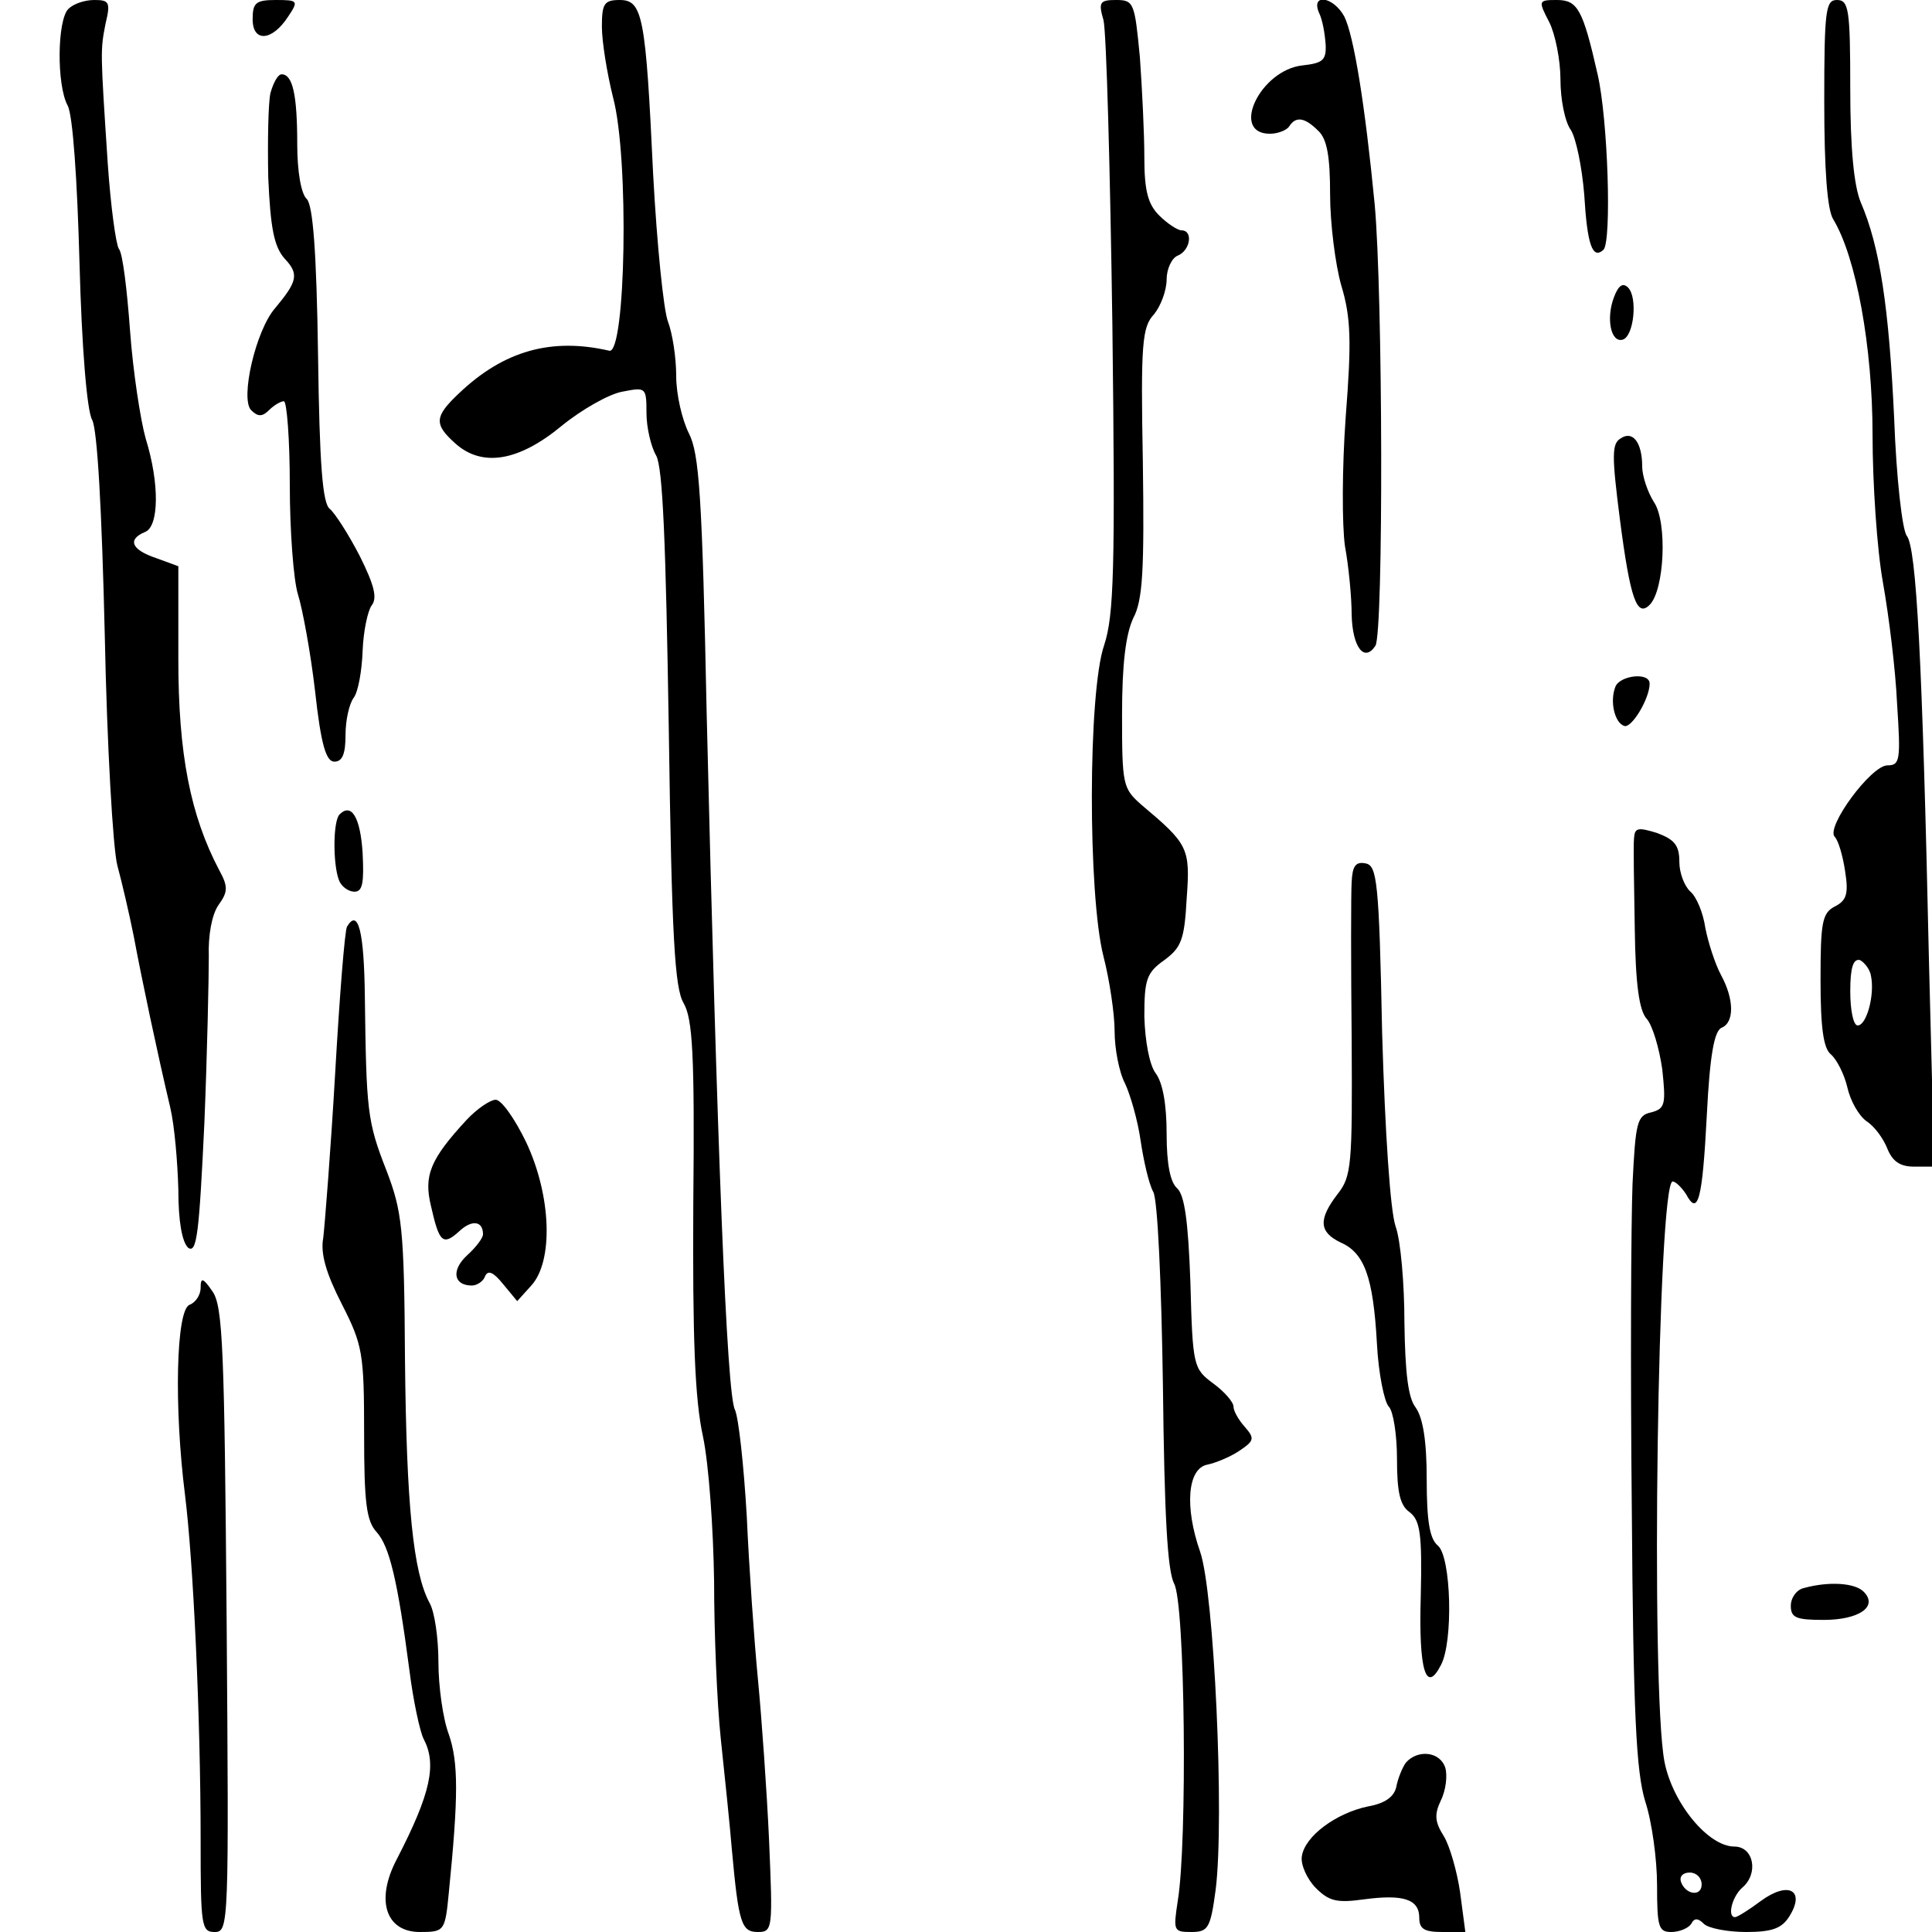
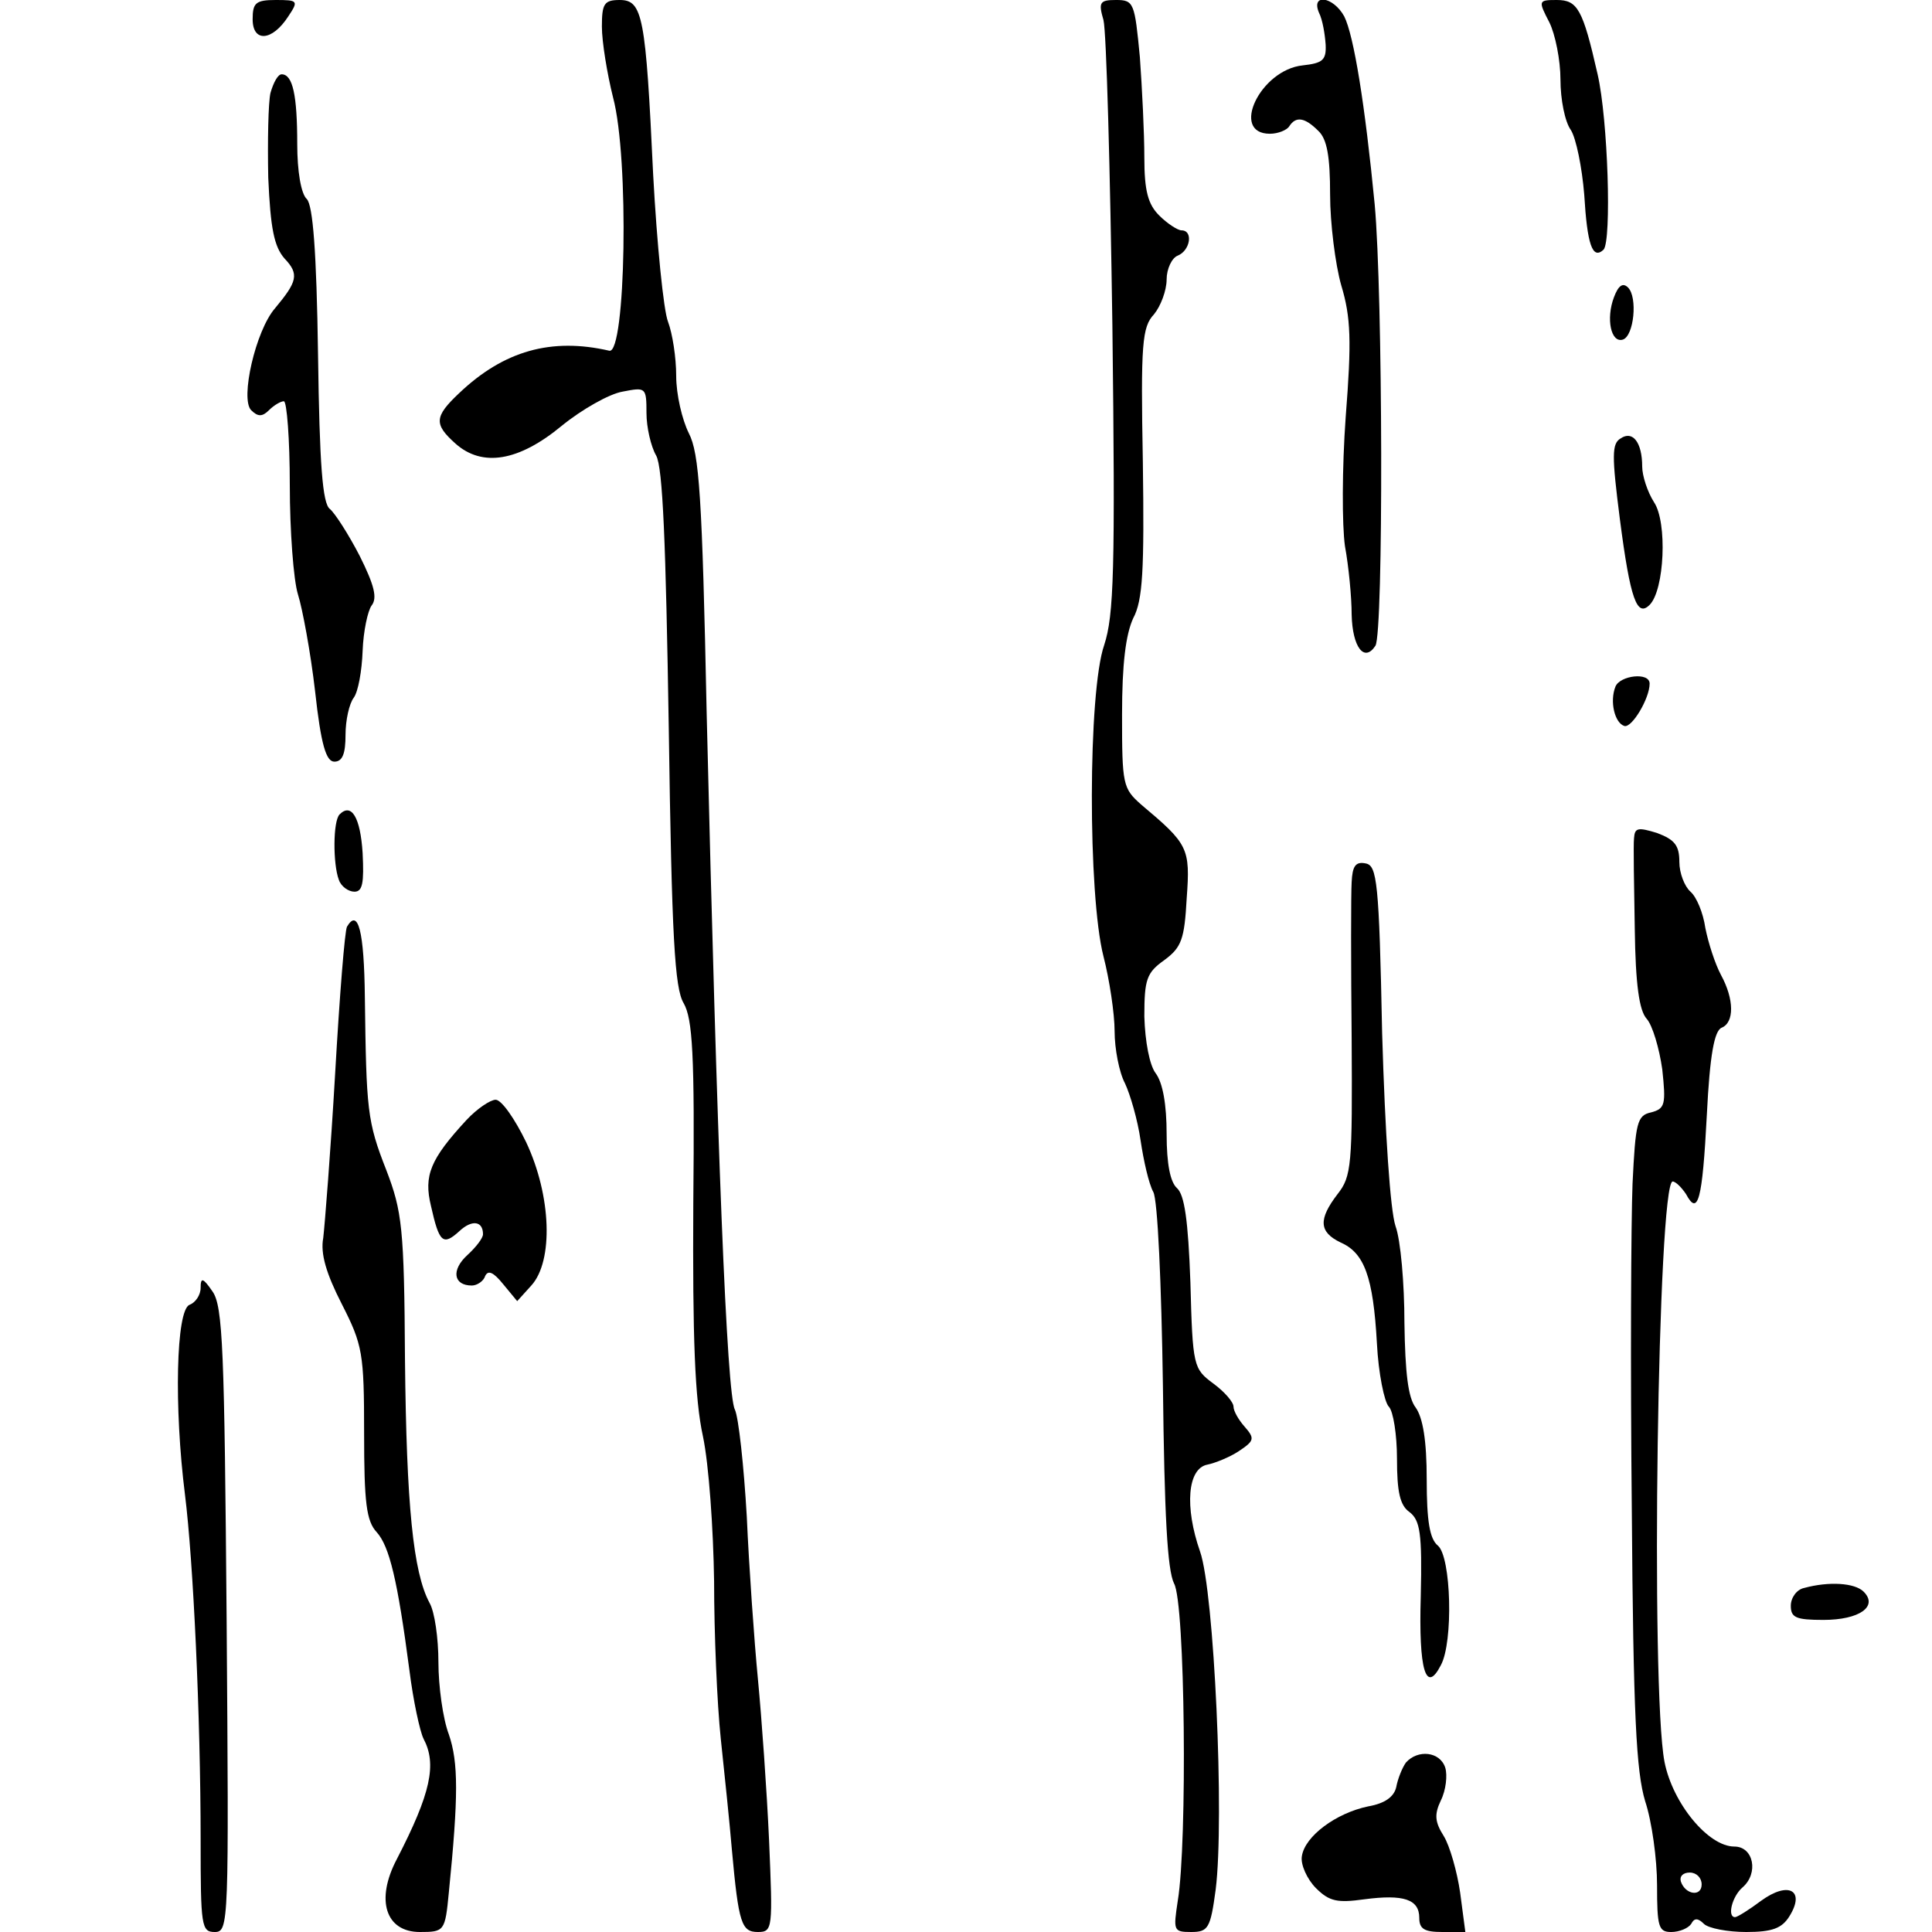
<svg xmlns="http://www.w3.org/2000/svg" version="1.0" width="260pt" height="260pt" viewBox="0 0 260 260" preserveAspectRatio="xMidYMid meet">
  <g transform="translate(0,260) scale(0.1,-0.1)" fill="#000000" stroke="none">
-     <path d="M92 2588 c-15 -15 -16 -102 -1 -130 7 -12 13 -101 16 -212 3 -113 10 -199 17 -211 7 -13 13 -120 17 -290 3 -148 11 -288 17 -310 6 -22 16 -65 22 -95 11 -59 32 -158 49 -230 6 -25 10 -75 11 -111 0 -43 5 -70 13 -78 12 -9 15 20 22 167 4 97 6 198 6 225 -1 28 4 56 13 69 13 18 13 25 1 47 -39 74 -55 157 -55 283 l0 126 -30 11 c-33 11 -39 25 -15 35 19 7 20 65 1 126 -7 25 -17 90 -21 145 -4 55 -10 105 -15 110 -4 6 -11 57 -15 115 -10 152 -10 152 -3 188 7 29 5 32 -15 32 -13 0 -28 -5 -35 -12z" />
    <path d="M340 2574 c0 -31 26 -30 48 4 14 21 13 22 -17 22 -27 0 -31 -4 -31 -26z" />
    <path d="M810 2564 c0 -20 7 -63 15 -95 22 -82 17 -346 -5 -341 -78 18 -142 0 -202 -57 -34 -32 -34 -42 -5 -68 36 -32 85 -24 143 24 27 22 64 43 82 46 31 6 32 6 32 -29 0 -19 6 -45 13 -57 9 -16 13 -117 17 -367 4 -282 8 -350 20 -370 12 -21 15 -68 13 -270 -1 -180 2 -263 13 -313 8 -38 14 -125 15 -195 0 -70 4 -165 9 -212 5 -47 12 -114 15 -150 9 -99 13 -110 35 -110 20 0 20 5 15 123 -3 67 -10 165 -15 217 -5 52 -12 151 -15 219 -4 69 -11 133 -16 144 -11 20 -24 353 -38 937 -6 293 -10 350 -24 377 -9 18 -17 52 -17 77 0 25 -5 57 -11 73 -6 15 -15 105 -20 198 -10 213 -14 235 -45 235 -21 0 -24 -5 -24 -36z" />
    <path d="M1485 2573 c4 -16 9 -201 12 -411 4 -330 2 -390 -11 -430 -22 -63 -22 -337 -1 -419 8 -31 15 -77 15 -101 0 -23 6 -55 14 -70 7 -15 17 -49 21 -77 4 -27 11 -58 17 -69 6 -10 11 -125 13 -260 2 -175 6 -249 15 -267 15 -26 18 -349 5 -427 -6 -40 -6 -42 18 -42 23 0 26 5 33 57 12 96 -2 401 -21 455 -21 60 -17 112 10 117 10 2 30 10 42 18 21 14 22 17 8 33 -8 9 -15 21 -15 27 0 6 -12 20 -27 31 -27 20 -28 23 -31 136 -3 84 -8 118 -18 127 -9 8 -14 32 -14 73 0 39 -5 69 -15 82 -8 11 -14 42 -15 76 0 50 3 59 27 76 23 17 27 28 30 83 5 68 2 73 -61 126 -25 22 -26 27 -26 121 0 69 5 108 15 130 13 24 15 65 13 210 -3 160 -1 182 15 199 9 11 17 32 17 47 0 14 7 29 15 32 17 7 21 34 5 34 -5 0 -19 9 -30 20 -15 15 -20 33 -20 78 0 33 -3 93 -6 135 -7 73 -8 77 -32 77 -22 0 -24 -3 -17 -27z" />
    <path d="M1775 2583 c5 -10 8 -29 9 -43 1 -21 -4 -25 -31 -28 -57 -6 -98 -92 -44 -92 11 0 23 5 26 10 9 14 21 12 39 -6 12 -11 16 -35 16 -86 0 -38 7 -94 15 -122 13 -43 14 -75 6 -177 -5 -69 -5 -146 -1 -174 5 -27 9 -69 9 -92 1 -44 17 -65 32 -42 11 18 10 474 -1 594 -13 134 -28 227 -41 253 -15 27 -45 31 -34 5z" />
    <path d="M2085 2570 c8 -16 15 -51 15 -77 0 -27 6 -57 14 -68 7 -11 15 -50 18 -87 4 -67 11 -88 26 -74 11 12 6 175 -8 236 -20 88 -27 100 -55 100 -25 0 -25 -1 -10 -30z" />
-     <path d="M2455 2463 c0 -91 4 -145 12 -158 31 -51 53 -172 53 -290 0 -65 6 -155 14 -199 8 -45 17 -118 19 -163 5 -76 4 -83 -13 -83 -22 0 -83 -83 -71 -96 5 -5 11 -26 14 -46 5 -31 2 -40 -14 -48 -17 -9 -19 -22 -19 -99 0 -65 4 -92 14 -100 8 -7 18 -27 22 -44 4 -18 15 -38 26 -46 11 -7 23 -24 28 -37 7 -17 17 -24 36 -24 l27 0 -7 273 c-9 412 -17 560 -30 576 -6 8 -14 77 -17 160 -7 147 -19 229 -45 289 -9 22 -14 72 -14 152 0 108 -2 120 -18 120 -15 0 -17 -13 -17 -137z m63 -1177 c5 -25 -6 -66 -18 -66 -6 0 -10 21 -10 46 0 32 4 44 13 42 6 -3 14 -13 15 -22z" />
    <path d="M364 2475 c-3 -13 -4 -65 -3 -114 3 -69 8 -93 22 -109 20 -21 17 -31 -13 -67 -26 -30 -47 -122 -32 -137 9 -9 15 -9 24 0 7 7 16 12 20 12 4 0 8 -51 8 -113 0 -61 5 -128 11 -147 6 -19 17 -78 23 -130 8 -73 15 -95 26 -95 11 0 15 11 15 36 0 20 5 42 11 50 6 8 11 36 12 63 1 27 7 54 12 61 8 10 4 27 -16 67 -15 29 -33 57 -40 63 -10 7 -14 60 -16 207 -2 141 -7 201 -15 210 -8 7 -13 38 -13 74 0 66 -6 94 -21 94 -5 0 -11 -11 -15 -25z" />
    <path d="M2172 2200 c-11 -29 -4 -62 12 -57 15 5 20 57 7 70 -7 7 -13 3 -19 -13z" />
    <path d="M2181 2010 c-12 -7 -12 -23 -1 -109 14 -108 23 -132 40 -115 20 20 24 111 6 138 -9 14 -16 36 -16 48 0 33 -13 49 -29 38z" />
    <path d="M2174 1676 c-8 -20 -1 -49 12 -53 10 -3 34 37 34 57 0 16 -40 11 -46 -4z" />
    <path d="M457 1504 c-9 -9 -9 -67 -1 -88 3 -9 13 -16 21 -16 11 0 13 12 11 52 -3 48 -15 68 -31 52z" />
    <path d="M2199 1472 c-1 -9 0 -64 1 -122 1 -75 6 -110 16 -121 8 -9 17 -40 21 -68 5 -47 4 -53 -15 -58 -19 -4 -21 -14 -25 -96 -2 -51 -3 -247 -1 -437 2 -279 6 -354 18 -394 9 -27 16 -78 16 -113 0 -56 2 -63 19 -63 11 0 23 5 27 11 4 8 9 8 17 0 6 -6 32 -11 57 -11 35 0 48 5 58 21 22 35 -1 48 -38 21 -16 -12 -32 -22 -35 -22 -11 0 -4 28 10 40 22 19 15 55 -11 55 -35 0 -83 58 -94 114 -19 99 -9 781 11 781 4 0 12 -8 18 -17 16 -30 22 -9 28 107 4 80 10 113 20 117 17 7 17 38 -1 71 -8 15 -17 43 -21 63 -3 21 -12 42 -20 49 -8 7 -15 25 -15 40 0 22 -6 30 -30 39 -26 8 -30 7 -31 -7z m91 -1408 c0 -17 -22 -14 -28 4 -2 7 3 12 12 12 9 0 16 -7 16 -16z" />
    <path d="M1819 1413 c-1 -15 -1 -110 0 -211 1 -170 0 -185 -19 -209 -26 -34 -25 -51 4 -65 32 -14 44 -46 49 -136 2 -40 10 -79 16 -85 6 -6 11 -38 11 -70 0 -45 4 -63 17 -72 14 -11 17 -28 15 -113 -3 -100 7 -132 27 -93 17 31 14 146 -4 161 -11 9 -15 33 -15 89 0 52 -5 83 -15 97 -10 13 -14 46 -15 114 0 52 -5 111 -12 130 -7 21 -14 124 -18 260 -4 204 -7 225 -22 228 -14 3 -18 -4 -19 -25z" />
    <path d="M467 1353 c-3 -5 -10 -93 -16 -198 -6 -104 -14 -204 -16 -221 -4 -21 4 -48 25 -89 28 -55 30 -66 30 -174 0 -93 3 -118 17 -133 17 -19 28 -64 44 -186 5 -40 14 -82 19 -92 18 -34 10 -73 -36 -162 -29 -55 -15 -98 31 -98 33 0 34 1 39 53 13 130 13 175 0 213 -8 21 -14 65 -14 97 0 32 -5 68 -12 80 -22 41 -31 131 -33 327 -1 178 -4 200 -25 255 -26 66 -27 81 -29 233 -1 89 -9 120 -24 95z" />
    <path d="M628 1093 c-49 -53 -58 -75 -48 -116 11 -49 16 -54 38 -34 17 16 32 14 32 -4 0 -5 -9 -17 -21 -28 -22 -20 -19 -41 6 -41 7 0 16 6 18 13 4 8 11 5 24 -11 l19 -23 19 21 c30 33 27 121 -7 193 -15 31 -33 57 -41 57 -7 0 -25 -12 -39 -27z" />
    <path d="M270 867 c0 -10 -7 -20 -15 -23 -18 -7 -21 -137 -6 -256 11 -88 21 -297 21 -465 0 -115 1 -123 19 -123 19 0 19 11 16 419 -3 365 -5 423 -19 443 -13 19 -16 19 -16 5z" />
    <path d="M2428 463 c-10 -2 -18 -13 -18 -24 0 -16 7 -19 44 -19 48 0 74 18 54 38 -12 12 -47 14 -80 5z" />
    <path d="M1892 228 c-5 -7 -11 -22 -13 -33 -3 -13 -15 -22 -38 -26 -43 -9 -85 -40 -89 -67 -2 -11 7 -31 19 -43 18 -18 29 -20 65 -15 53 7 74 0 74 -25 0 -15 7 -19 31 -19 l31 0 -7 53 c-4 28 -14 63 -22 76 -12 19 -13 29 -4 48 7 14 9 34 6 44 -7 22 -37 25 -53 7z" />
  </g>
</svg>